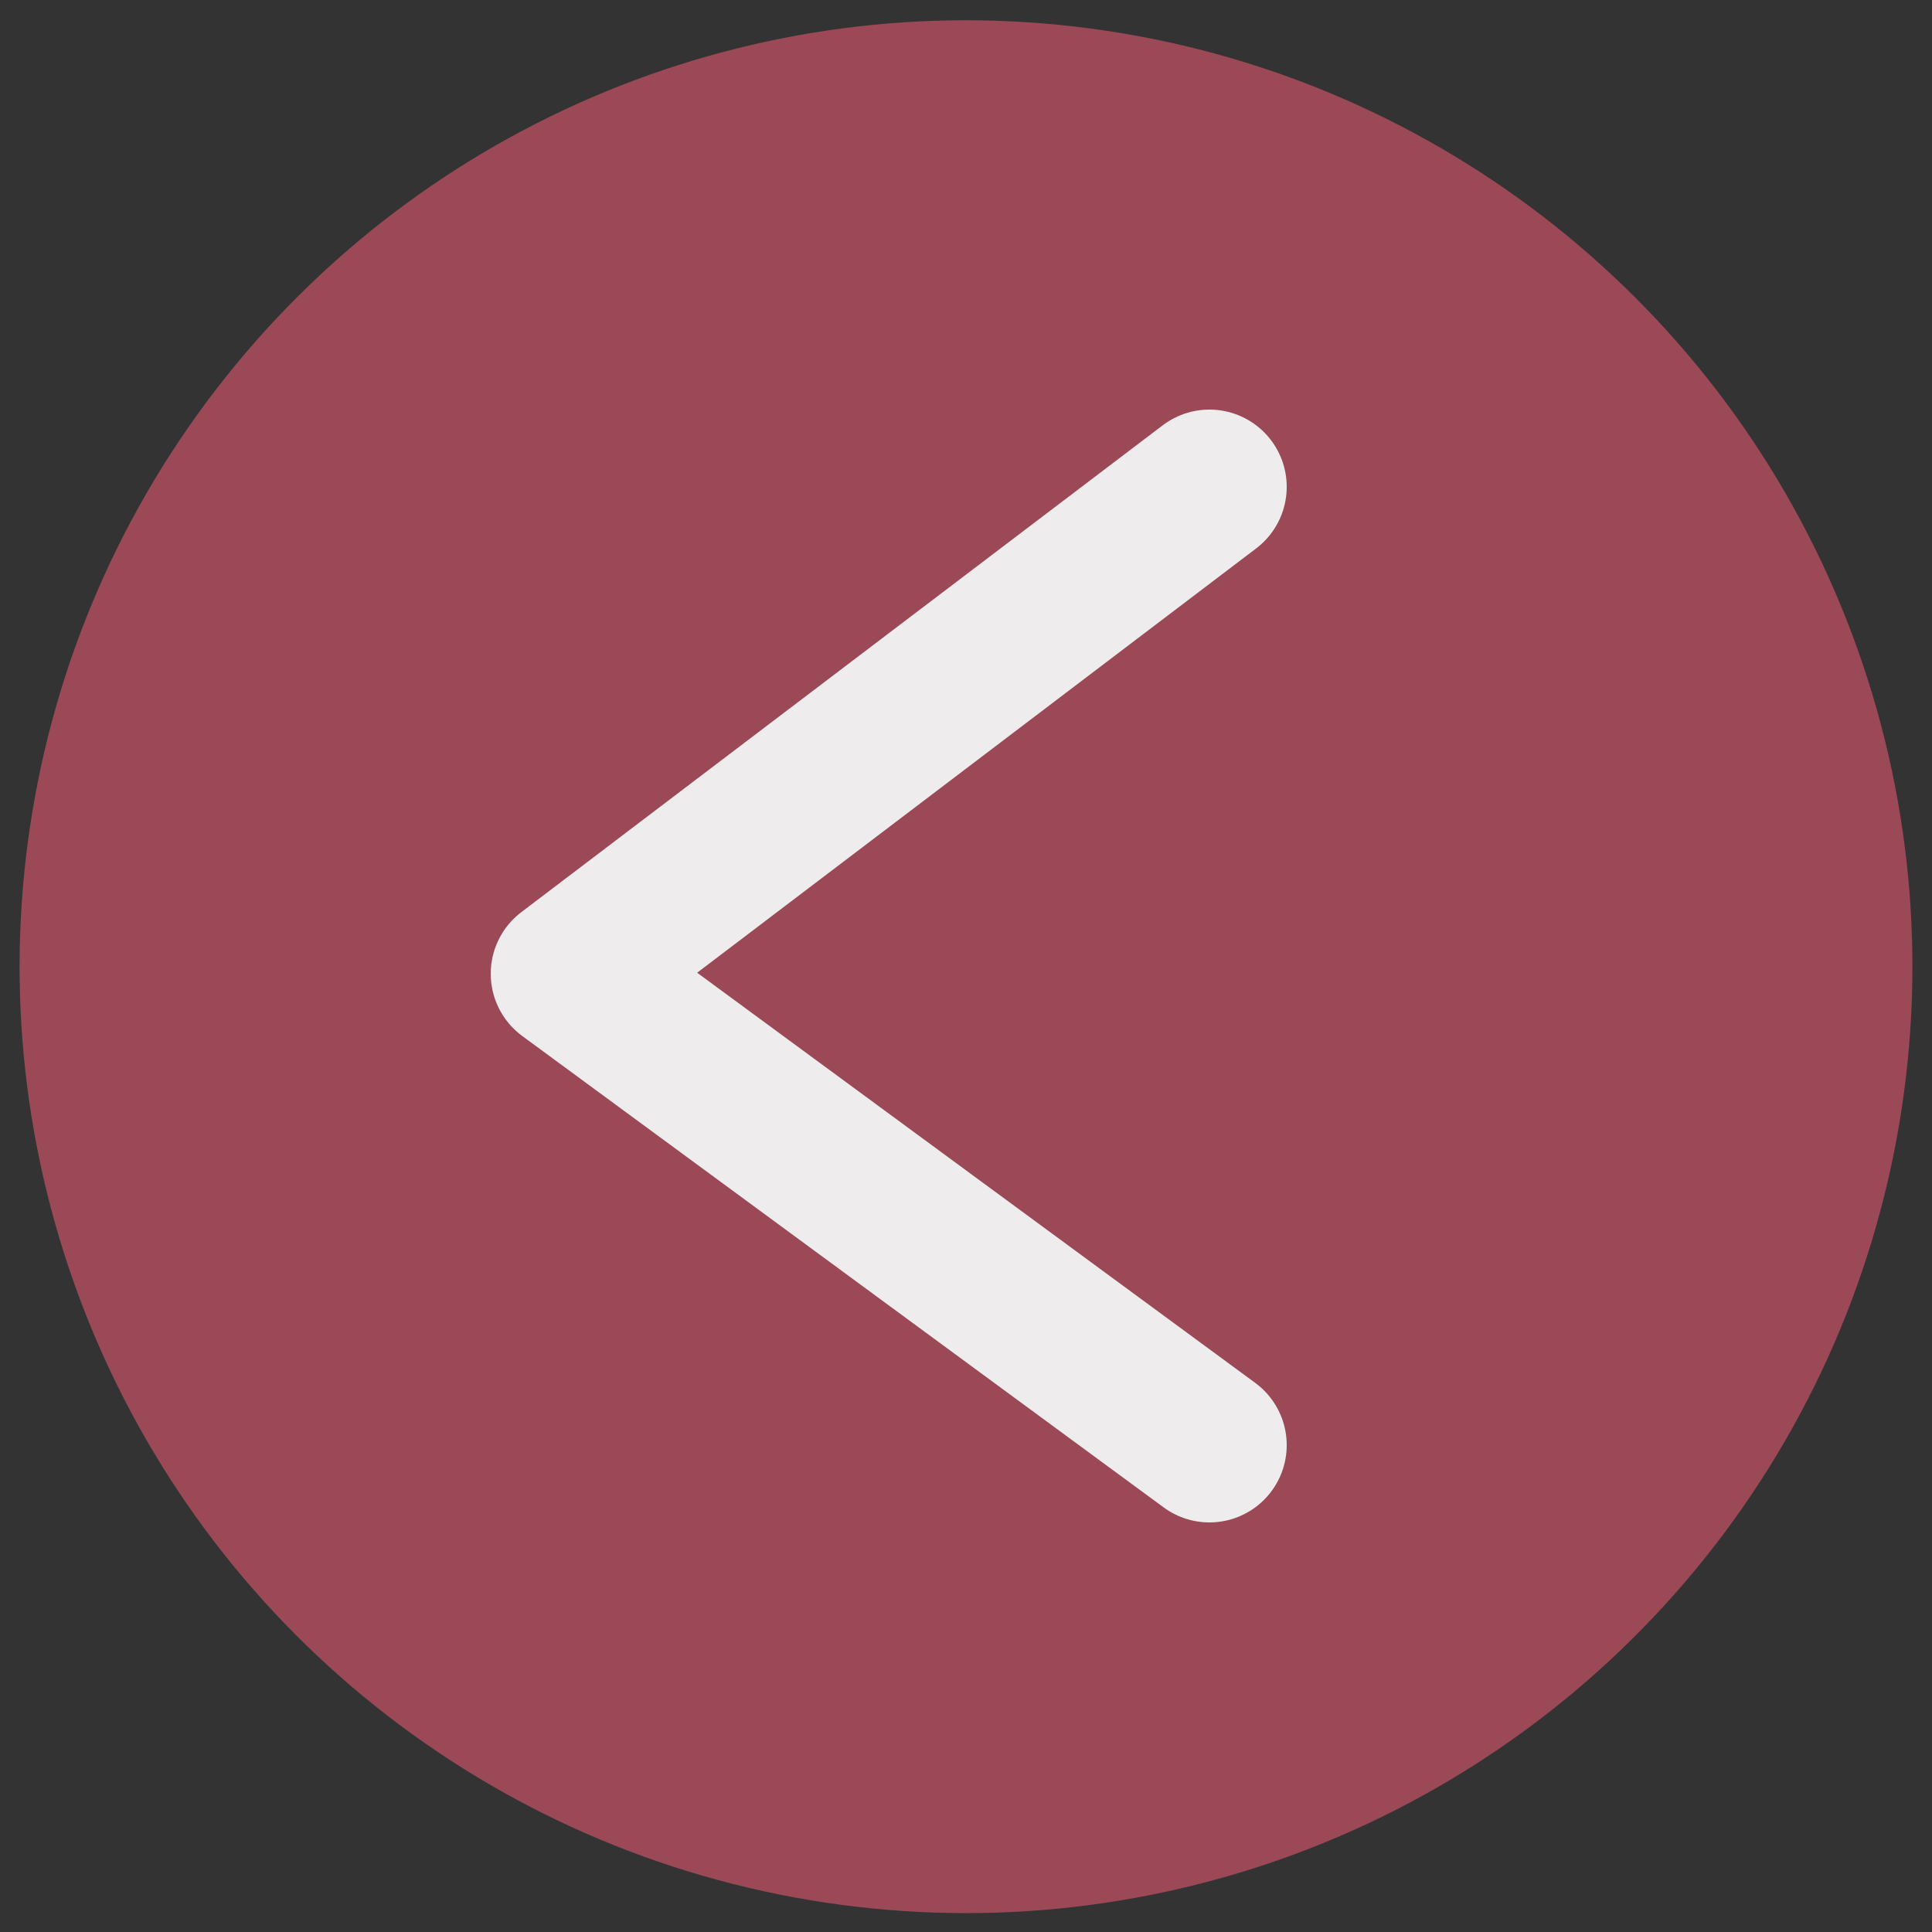
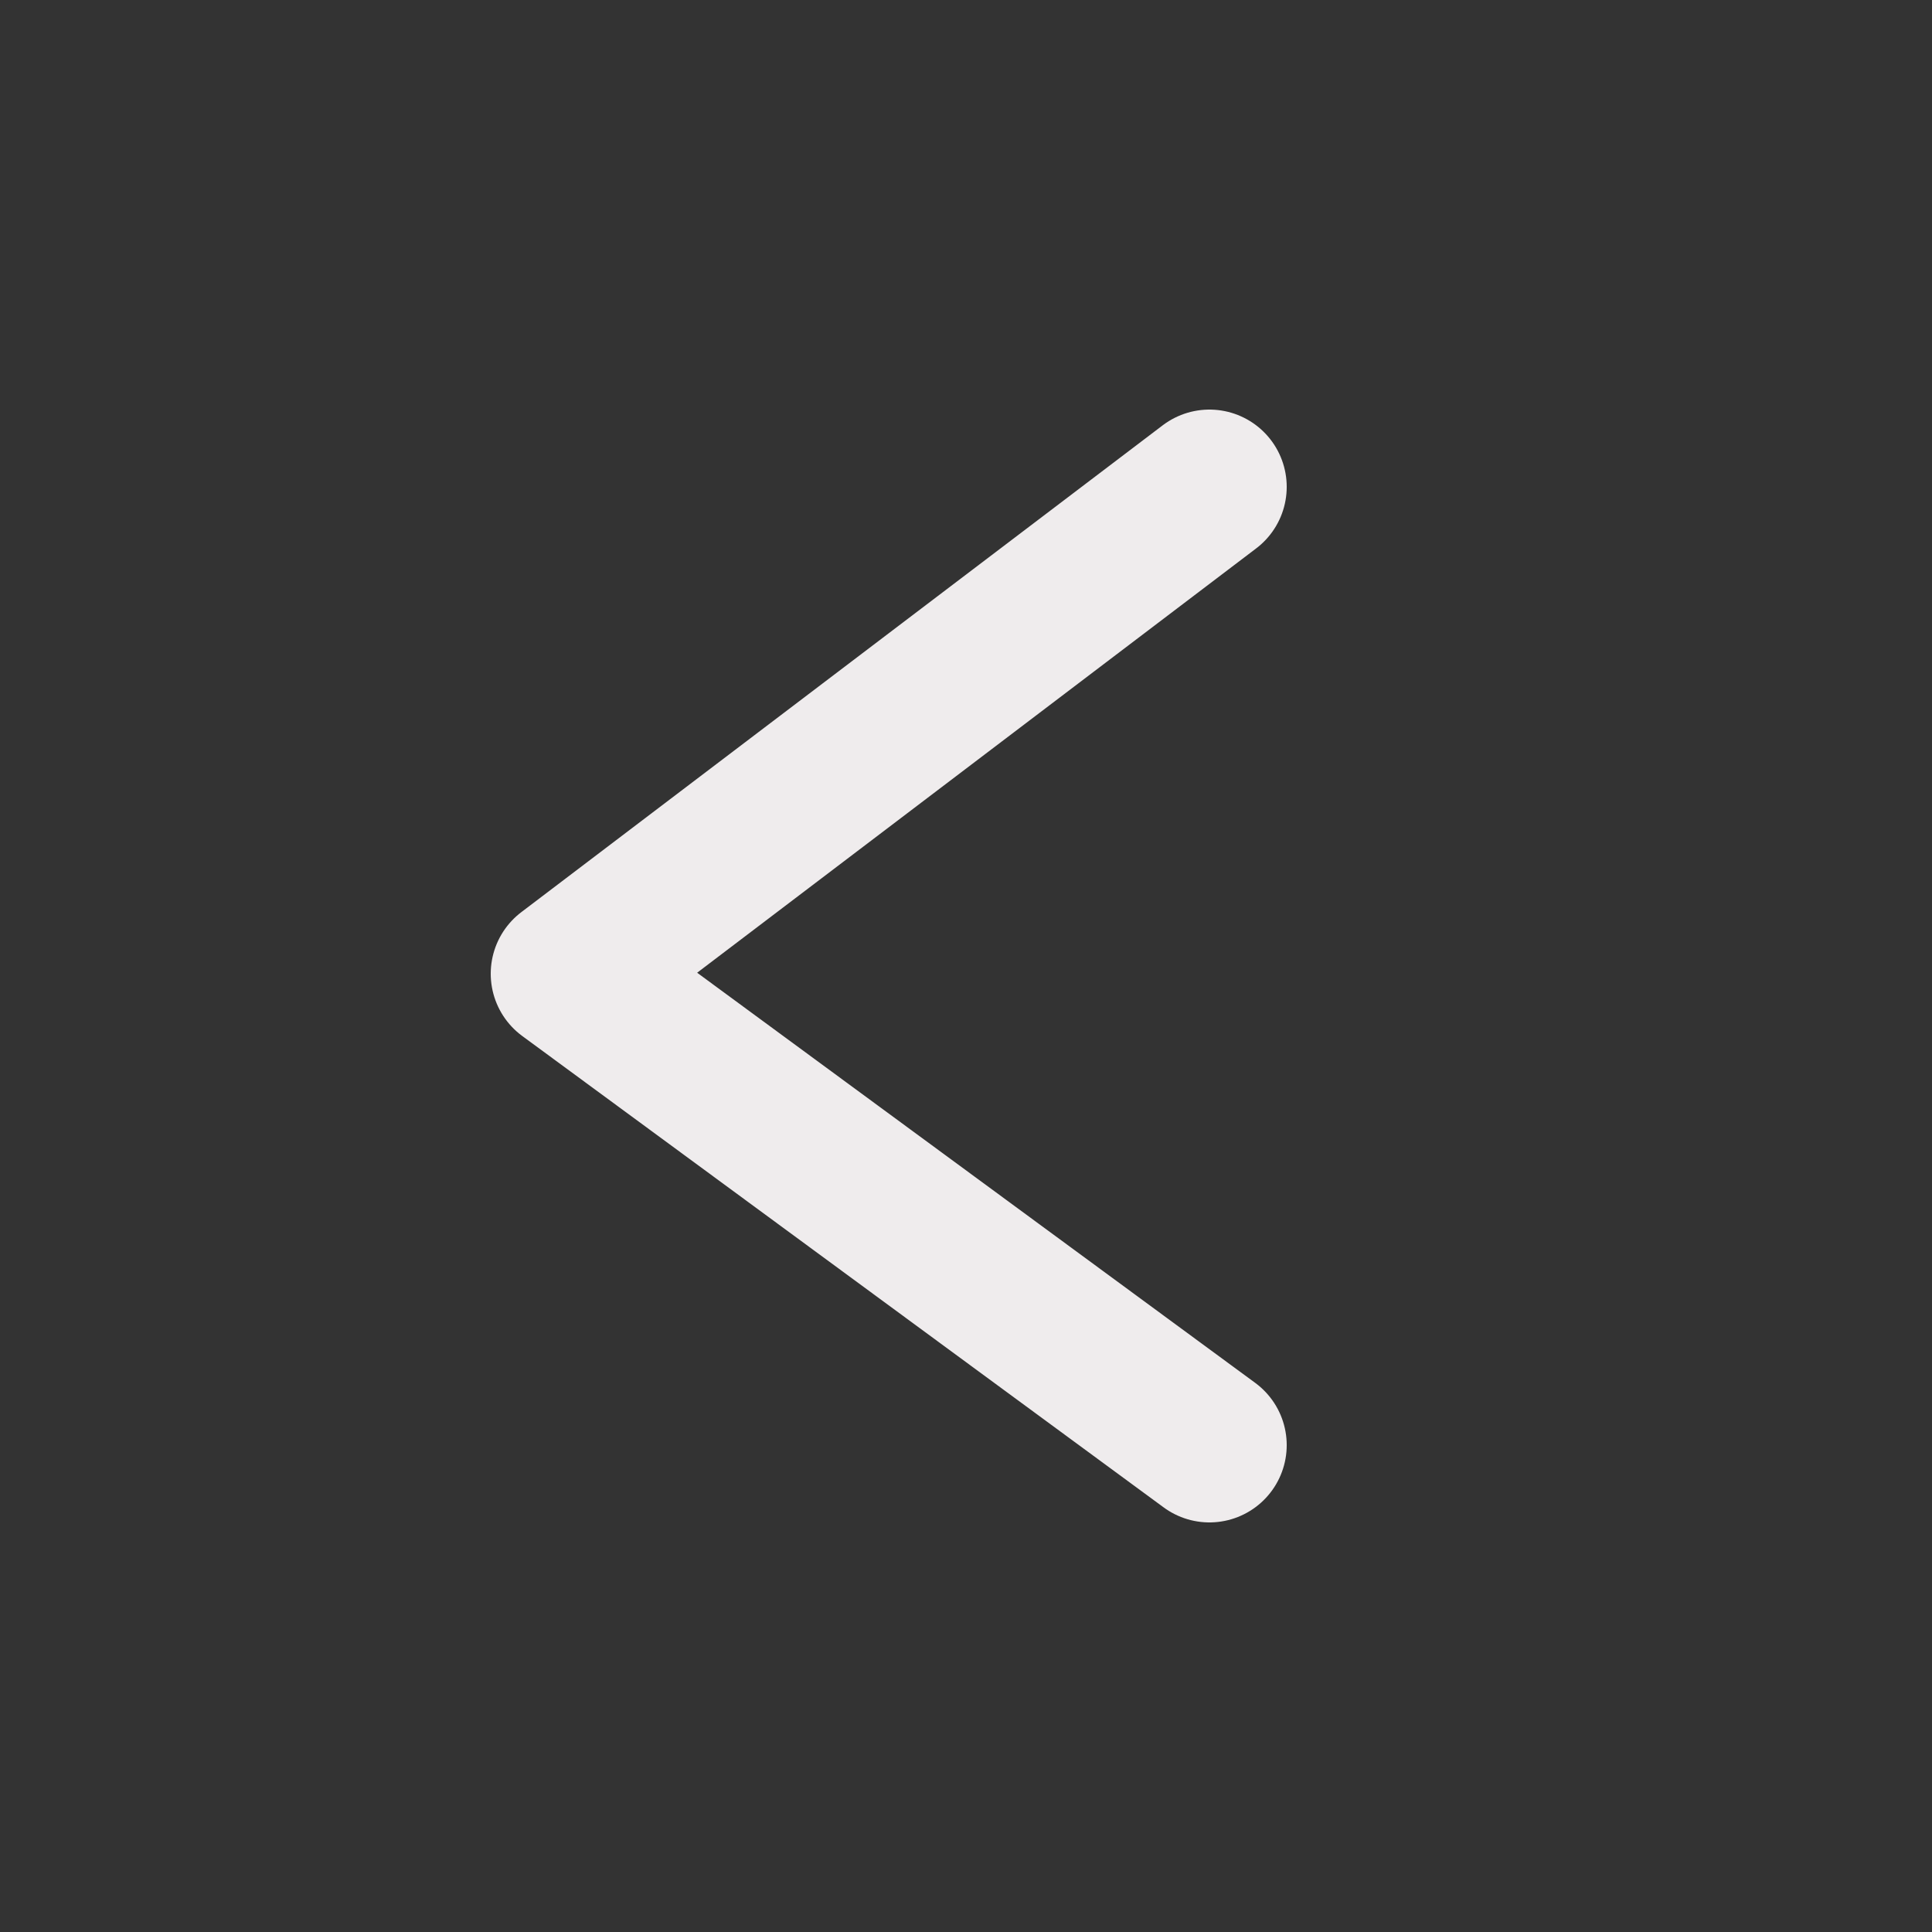
<svg xmlns="http://www.w3.org/2000/svg" version="1.1" id="Camada_1" x="0px" y="0px" viewBox="0 0 50 50" style="enable-background:new 0 0 50 50;" xml:space="preserve">
  <rect x="0" y="0" width="50" height="50" fill="#333333" stroke="none" />
  <style type="text/css">
	.st0{fill-rule:evenodd;clip-rule:evenodd;fill:#9B4956;}
	
		.st1{fill-rule:evenodd;clip-rule:evenodd;fill:none;stroke:#EFECED;stroke-width:4;stroke-linecap:round;stroke-linejoin:round;stroke-miterlimit:10;}
</style>
  <g>
-     <ellipse transform="matrix(0.165 -0.986 0.986 0.165 -3.775 45.543)" class="st0" cx="25" cy="25" rx="24.5" ry="24.5" />
    <polyline class="st1" points="31.3,37.4 14.7,25.2 31.3,12.6  " />
  </g>
</svg>